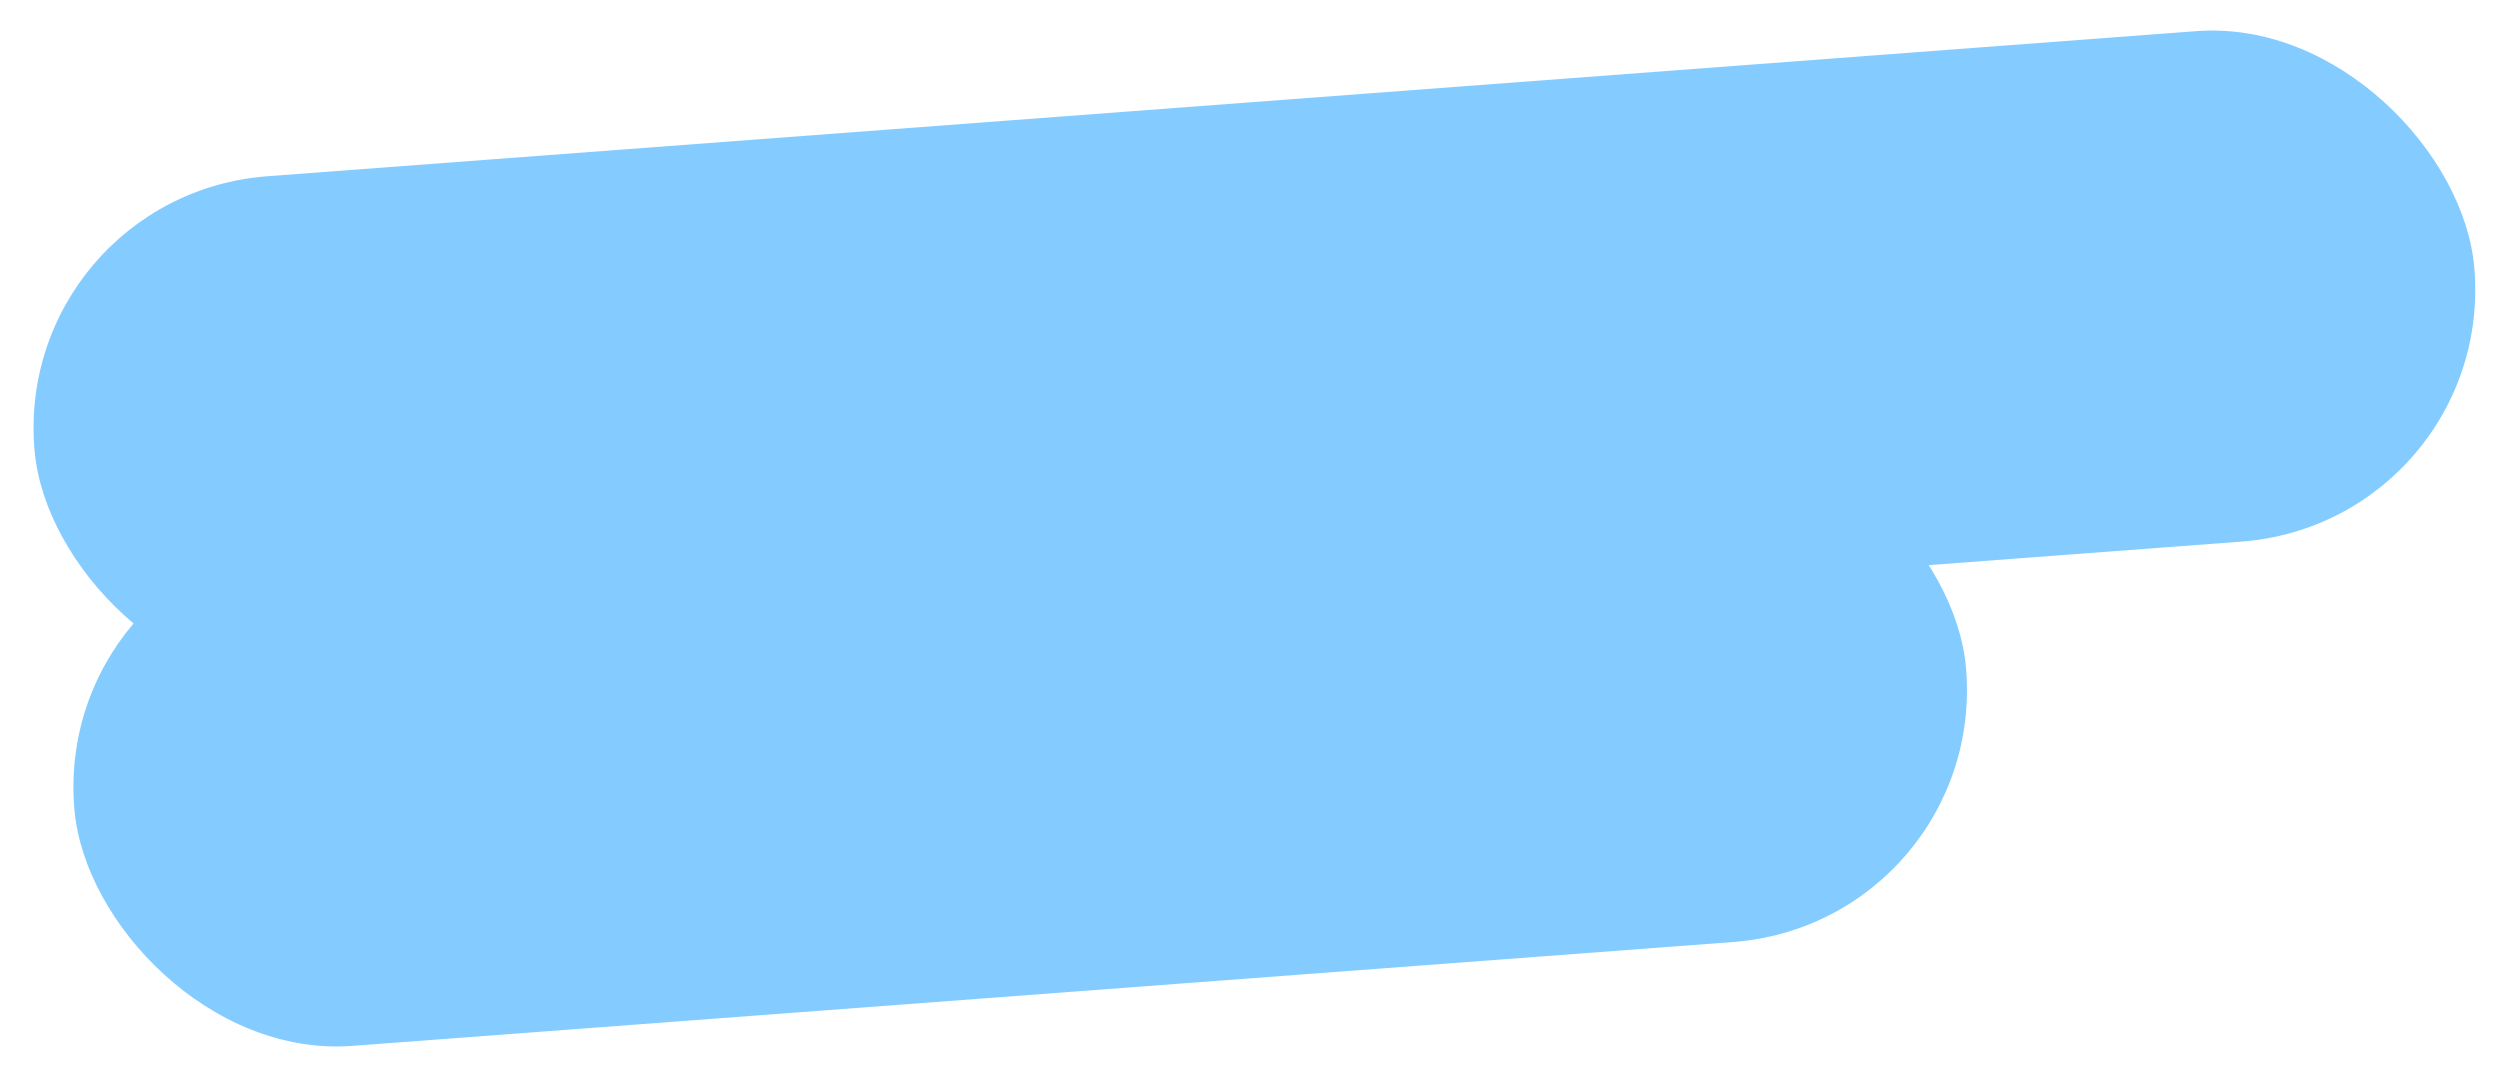
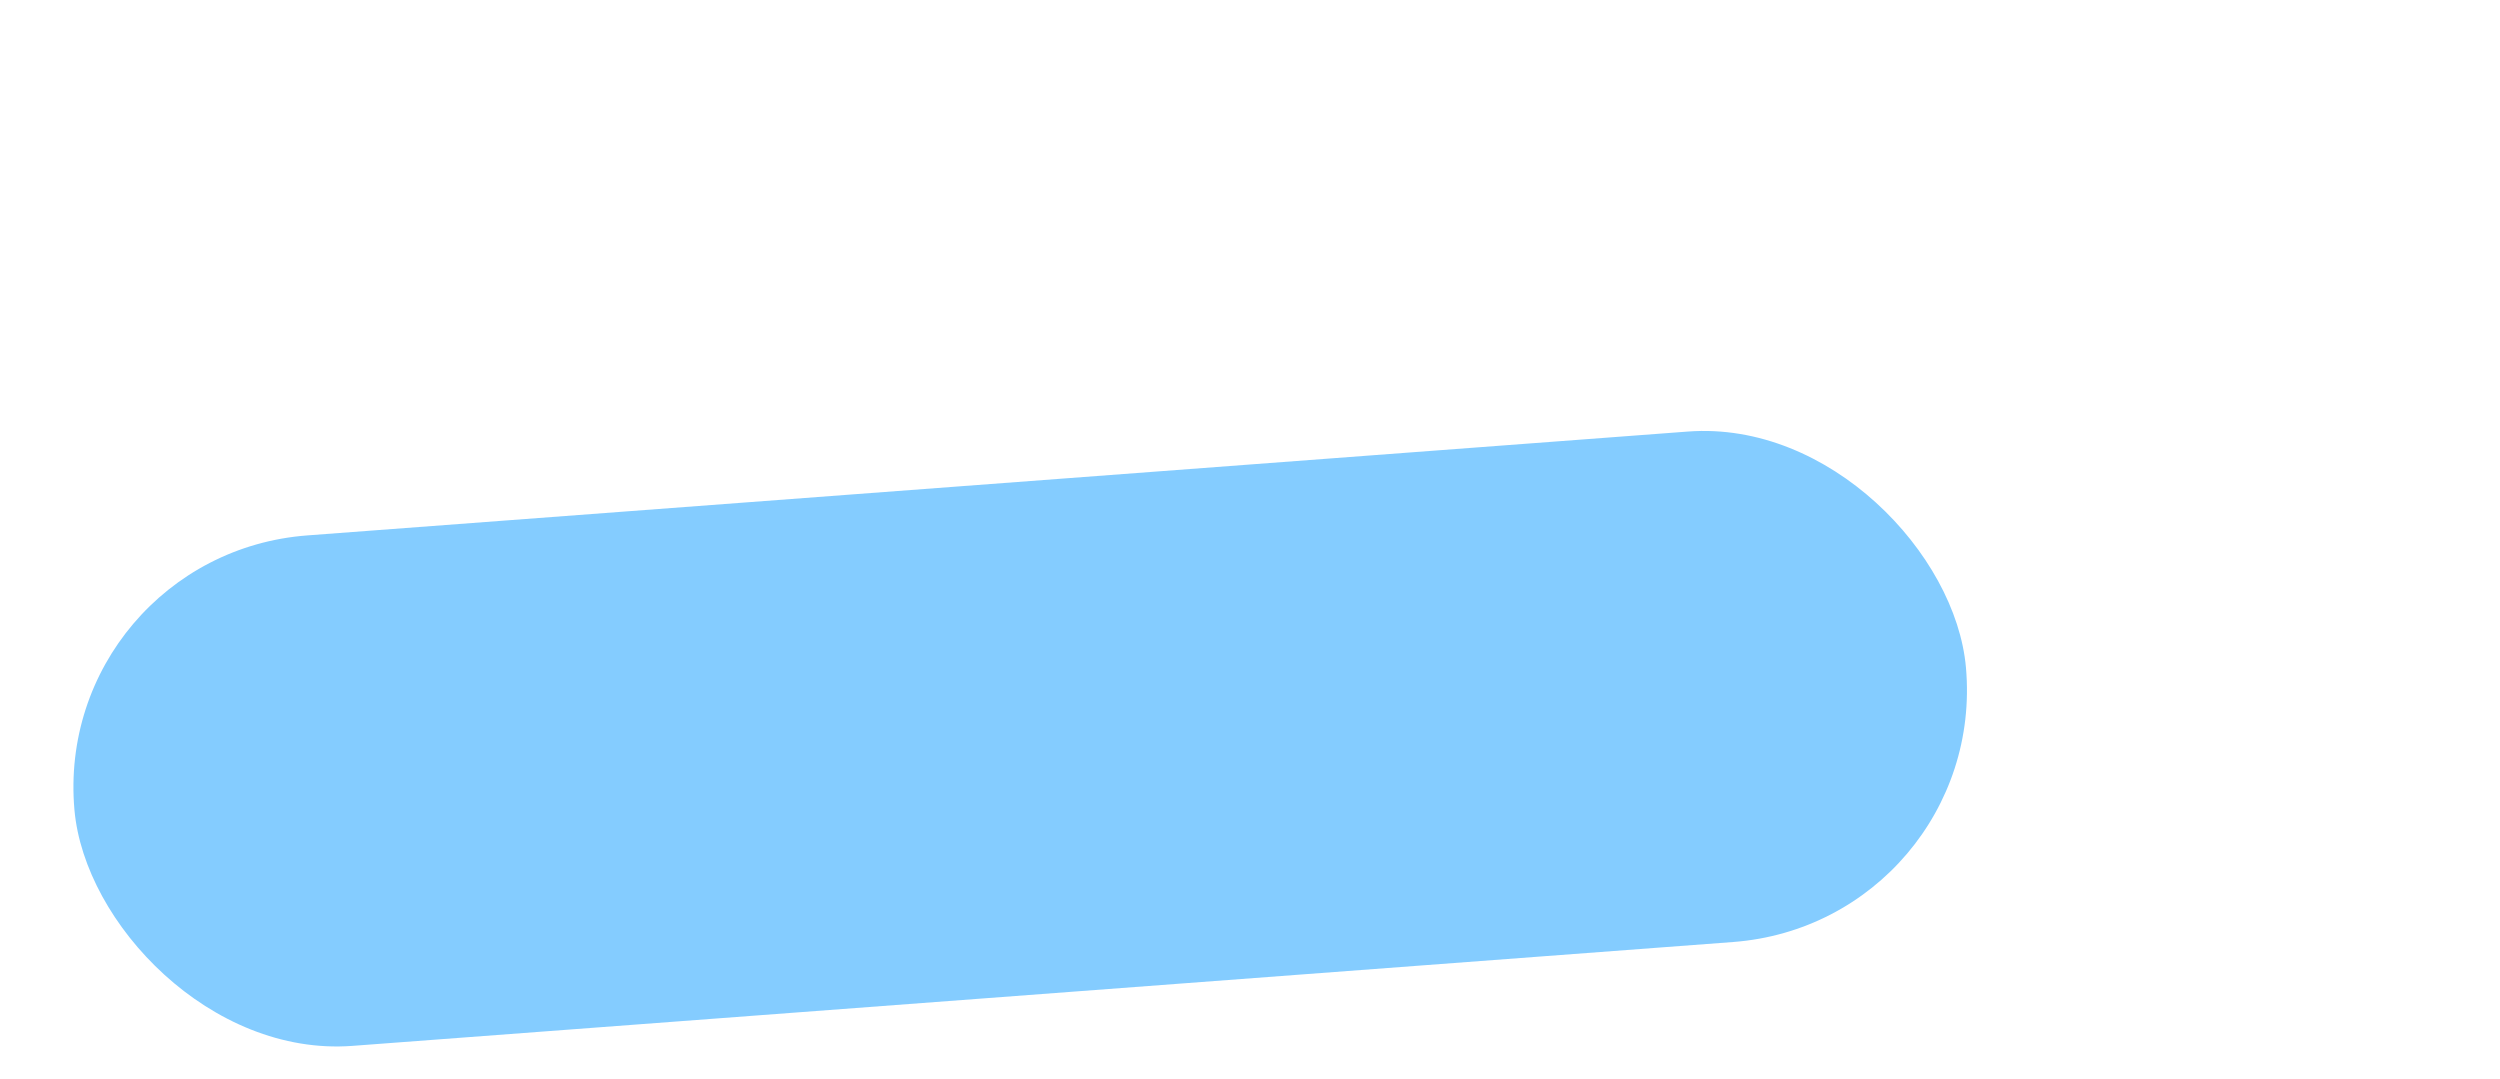
<svg xmlns="http://www.w3.org/2000/svg" width="139" height="60" viewBox="0 0 139 60" fill="none">
-   <rect width="136.055" height="28.496" rx="14.248" transform="matrix(0.997 -0.075 0.088 0.996 0.668 10.867)" fill="#84CCFF" />
  <rect width="105.485" height="28.496" rx="14.248" transform="matrix(0.997 -0.075 0.088 0.996 2.885 30.837)" fill="#84CCFF" />
</svg>